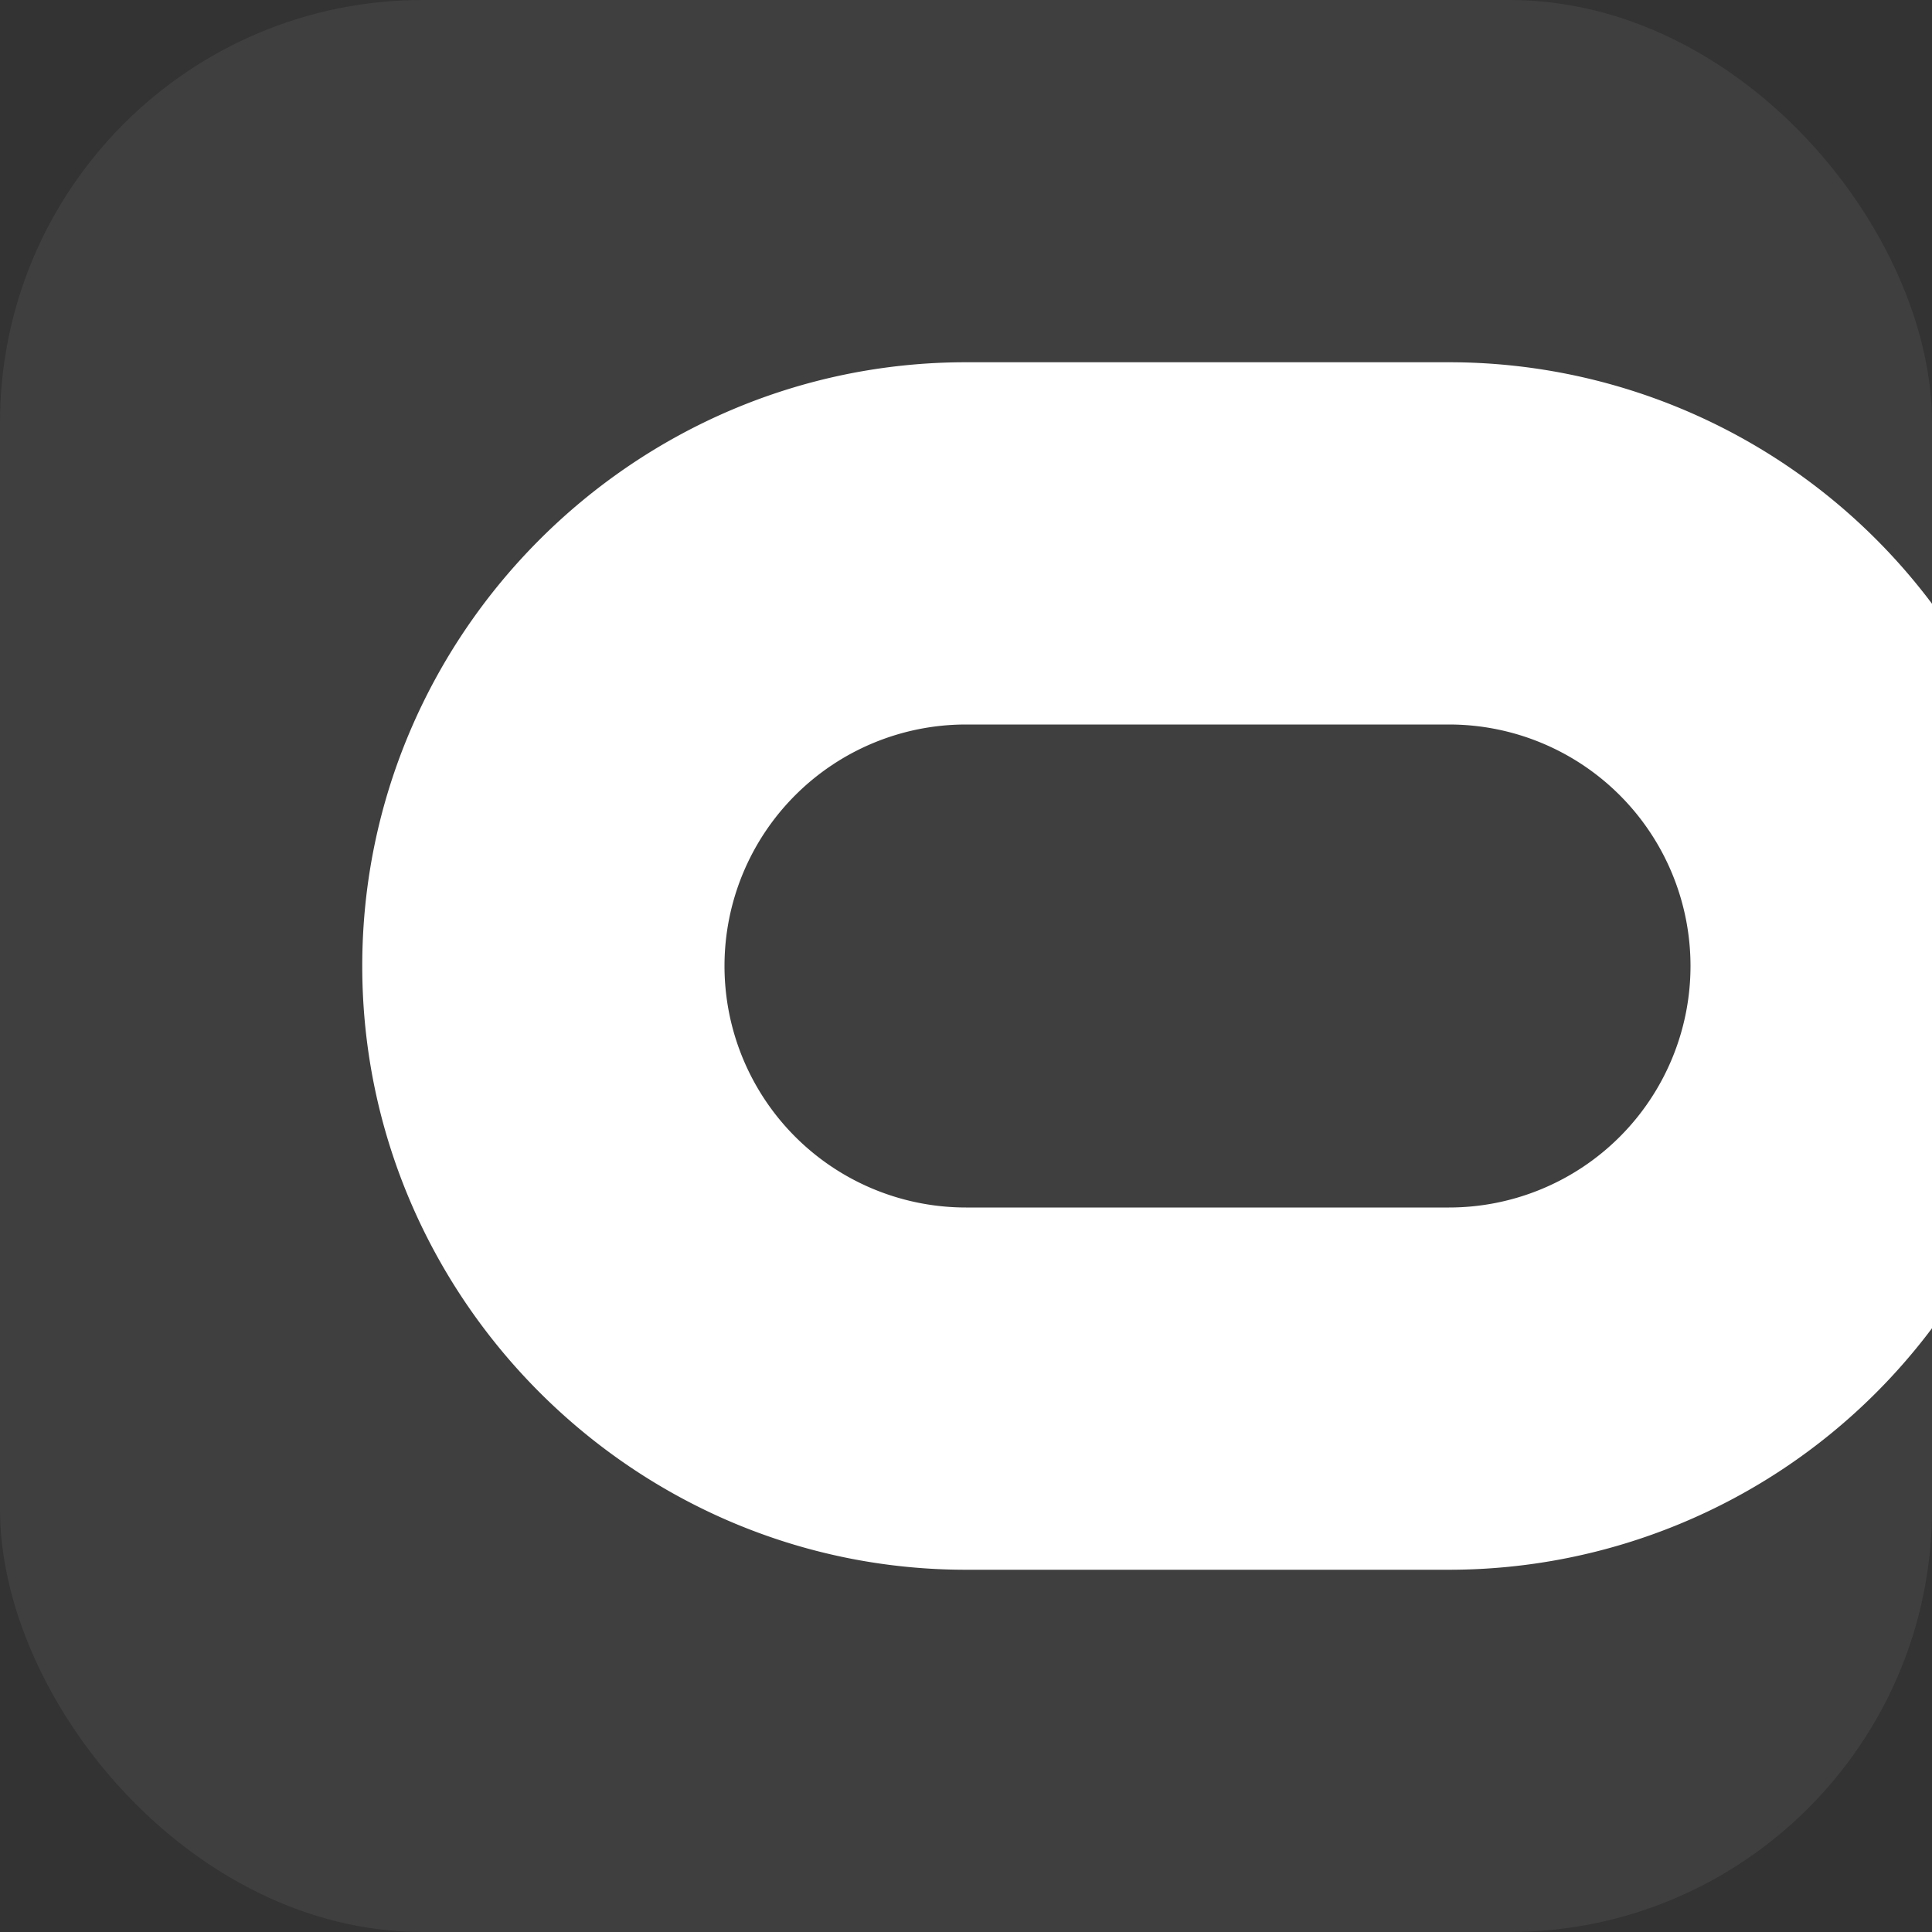
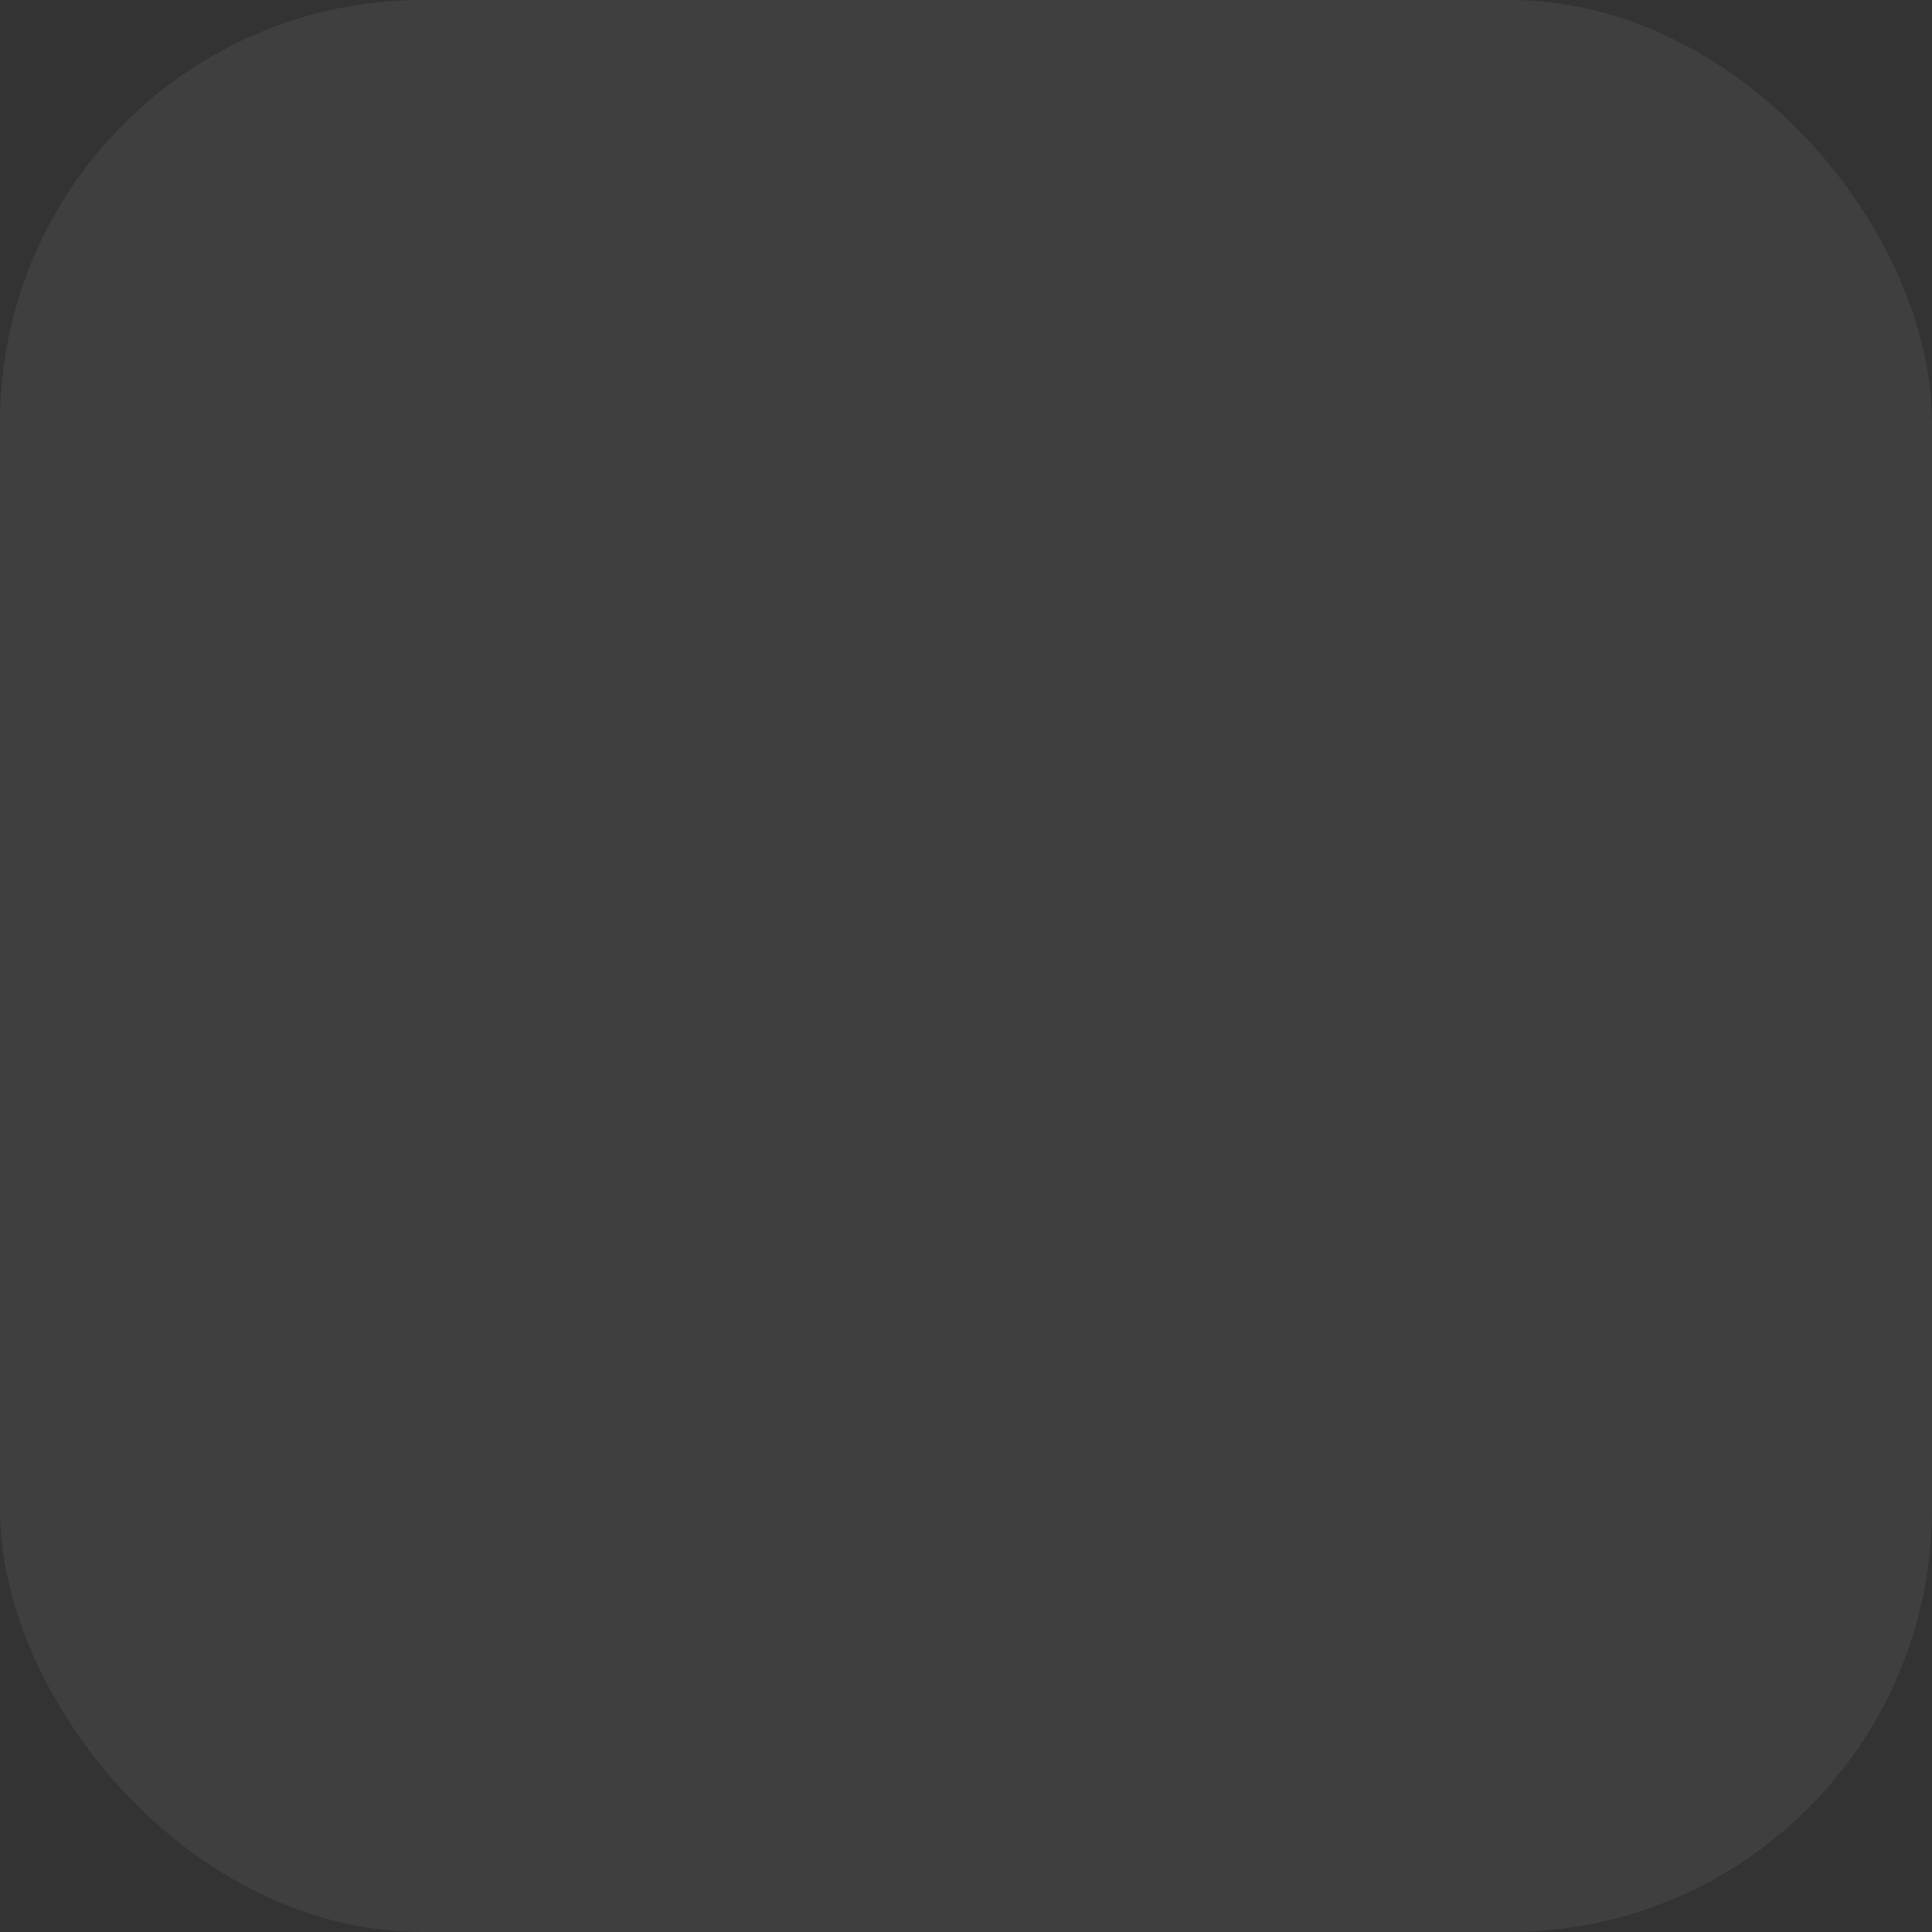
<svg xmlns="http://www.w3.org/2000/svg" viewBox="0 0 64 64">
  <rect x="0" y="0" width="64" height="64" fill="#333333" stroke="none" />
  <rect width="64" height="64" rx="14" fill="rgba(255,255,255,.06)" />
-   <path d="M12 32c0-11 9-20 20-20h16a20 20 0 110 40H32C21 52 12 43 12 32zm12 0a8 8 0 008 8h16a8 8 0 000-16H32a8 8 0 00-8 8z" fill="#fff" />
</svg>